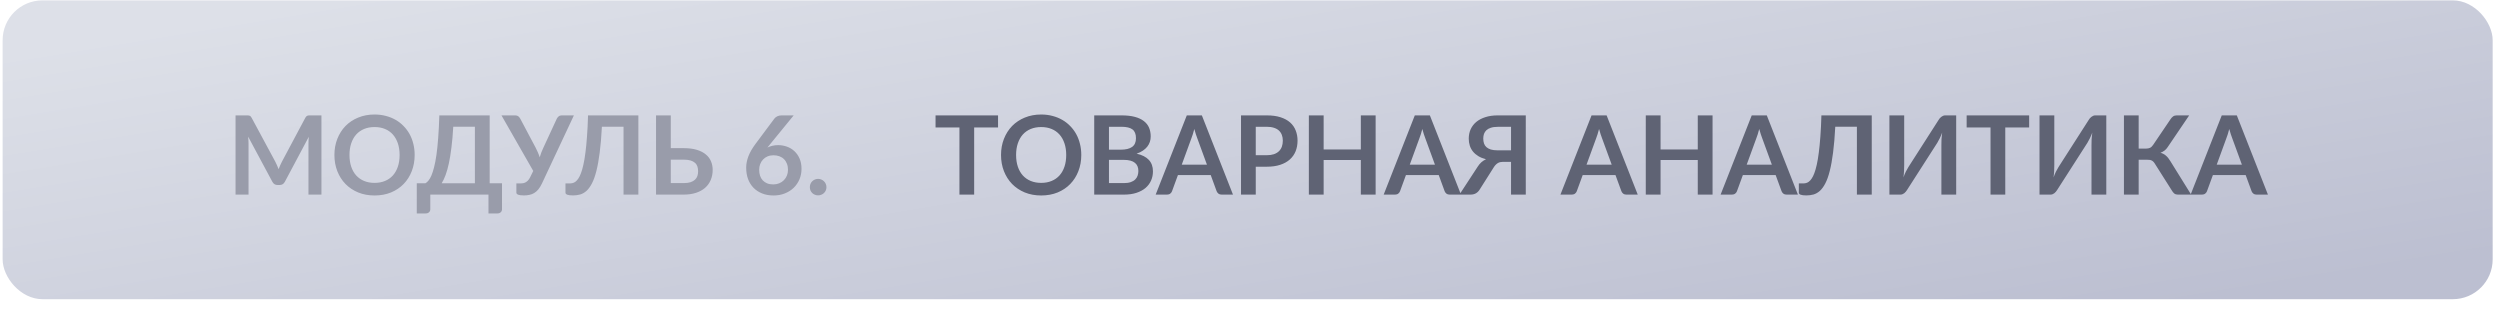
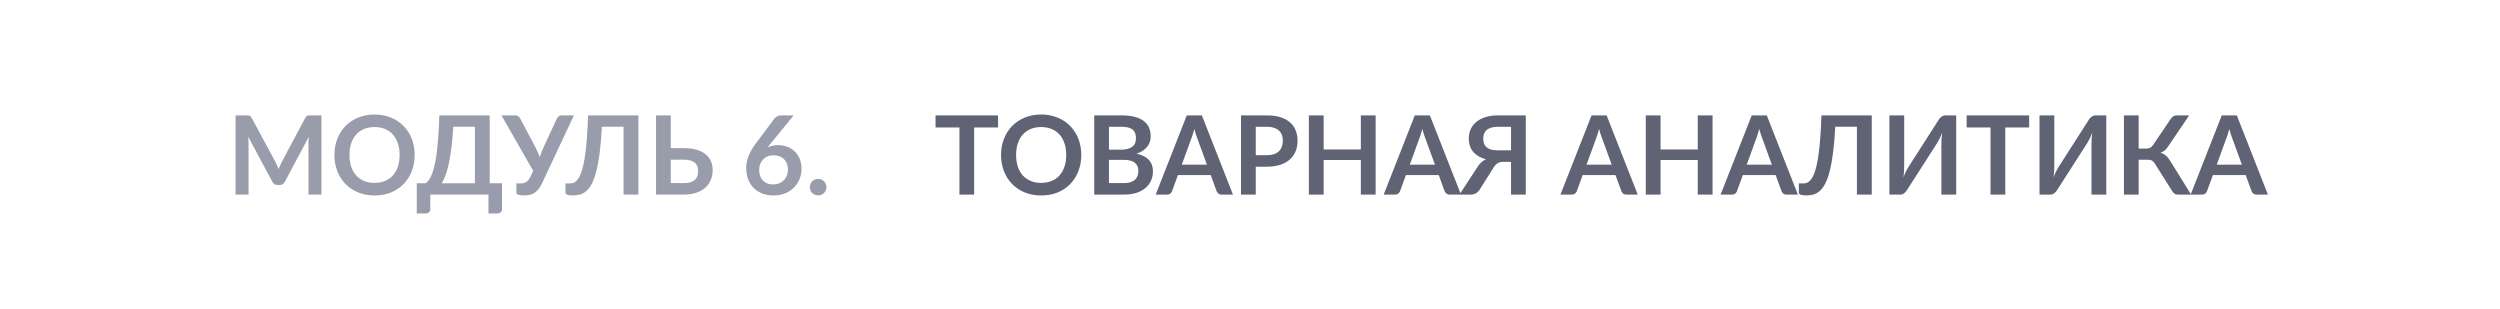
<svg xmlns="http://www.w3.org/2000/svg" width="251" height="31" viewBox="0 0 251 31" fill="none">
-   <rect x="0.264" y="0.038" width="250" height="30" rx="4" fill="url(#paint0_linear_1797_26169)" />
  <path d="M32.273 11.585V19.538H30.97V14.401C30.97 14.195 30.981 13.974 31.003 13.735L28.599 18.251C28.485 18.467 28.311 18.575 28.077 18.575H27.868C27.633 18.575 27.459 18.467 27.345 18.251L24.914 13.719C24.925 13.84 24.934 13.959 24.942 14.076C24.949 14.194 24.953 14.302 24.953 14.401V19.538H23.649V11.585H24.766C24.832 11.585 24.889 11.587 24.936 11.59C24.984 11.594 25.026 11.603 25.063 11.618C25.103 11.633 25.138 11.656 25.167 11.689C25.2 11.722 25.231 11.766 25.261 11.821L27.642 16.238C27.704 16.355 27.761 16.476 27.813 16.601C27.868 16.726 27.921 16.854 27.972 16.986C28.023 16.85 28.077 16.72 28.132 16.595C28.187 16.467 28.245 16.344 28.308 16.227L30.656 11.821C30.686 11.766 30.717 11.722 30.75 11.689C30.783 11.656 30.817 11.633 30.854 11.618C30.895 11.603 30.939 11.594 30.986 11.59C31.034 11.587 31.091 11.585 31.157 11.585H32.273ZM41.632 15.561C41.632 16.144 41.535 16.685 41.341 17.184C41.15 17.679 40.879 18.108 40.527 18.471C40.175 18.834 39.751 19.118 39.256 19.323C38.761 19.525 38.211 19.626 37.606 19.626C37.005 19.626 36.457 19.525 35.962 19.323C35.467 19.118 35.041 18.834 34.686 18.471C34.334 18.108 34.06 17.679 33.866 17.184C33.672 16.685 33.575 16.144 33.575 15.561C33.575 14.978 33.672 14.439 33.866 13.944C34.06 13.446 34.334 13.015 34.686 12.652C35.041 12.289 35.467 12.007 35.962 11.805C36.457 11.6 37.005 11.497 37.606 11.497C38.009 11.497 38.389 11.544 38.745 11.64C39.1 11.732 39.427 11.864 39.724 12.036C40.021 12.204 40.286 12.412 40.521 12.657C40.759 12.899 40.961 13.171 41.126 13.471C41.291 13.772 41.416 14.098 41.5 14.45C41.588 14.802 41.632 15.173 41.632 15.561ZM40.12 15.561C40.12 15.125 40.061 14.735 39.944 14.39C39.826 14.041 39.659 13.746 39.443 13.504C39.227 13.262 38.963 13.077 38.651 12.949C38.343 12.82 37.995 12.756 37.606 12.756C37.217 12.756 36.867 12.82 36.556 12.949C36.248 13.077 35.984 13.262 35.764 13.504C35.547 13.746 35.38 14.041 35.263 14.39C35.146 14.735 35.087 15.125 35.087 15.561C35.087 15.998 35.146 16.39 35.263 16.738C35.38 17.083 35.547 17.376 35.764 17.618C35.984 17.857 36.248 18.04 36.556 18.168C36.867 18.297 37.217 18.361 37.606 18.361C37.995 18.361 38.343 18.297 38.651 18.168C38.963 18.04 39.227 17.857 39.443 17.618C39.659 17.376 39.826 17.083 39.944 16.738C40.061 16.39 40.12 15.998 40.12 15.561ZM47.679 18.399V12.723H45.507C45.463 13.504 45.402 14.197 45.325 14.802C45.252 15.407 45.166 15.939 45.067 16.397C44.968 16.856 44.858 17.248 44.737 17.574C44.616 17.901 44.485 18.176 44.346 18.399H47.679ZM50.402 18.399V21.006C50.402 21.135 50.358 21.237 50.27 21.314C50.185 21.391 50.073 21.43 49.934 21.43H49.043V19.538H43.202V21.006C43.202 21.135 43.158 21.237 43.07 21.314C42.986 21.391 42.874 21.43 42.735 21.43H41.844V18.399H42.713C42.815 18.344 42.916 18.256 43.015 18.135C43.118 18.014 43.217 17.844 43.312 17.624C43.407 17.404 43.497 17.125 43.582 16.788C43.67 16.451 43.748 16.04 43.818 15.556C43.888 15.068 43.946 14.498 43.994 13.845C44.045 13.193 44.084 12.439 44.11 11.585H49.164V18.399H50.402ZM57.619 11.585L54.407 18.432C54.293 18.671 54.172 18.867 54.044 19.021C53.916 19.175 53.776 19.296 53.626 19.384C53.479 19.472 53.32 19.532 53.147 19.565C52.979 19.602 52.797 19.62 52.603 19.62C52.339 19.62 52.146 19.596 52.025 19.549C51.904 19.501 51.844 19.431 51.844 19.34V18.416H52.273C52.353 18.416 52.436 18.409 52.52 18.394C52.605 18.379 52.687 18.35 52.768 18.306C52.852 18.262 52.933 18.2 53.01 18.119C53.087 18.038 53.158 17.932 53.224 17.8L53.538 17.162L50.348 11.585H51.734C51.862 11.585 51.965 11.616 52.042 11.678C52.119 11.741 52.183 11.819 52.234 11.915L53.78 14.83C53.864 14.991 53.939 15.151 54.005 15.308C54.075 15.466 54.136 15.627 54.187 15.792C54.282 15.462 54.405 15.142 54.555 14.83L55.903 11.915C55.943 11.834 56.004 11.759 56.084 11.689C56.165 11.62 56.268 11.585 56.392 11.585H57.619ZM64.093 19.538H62.603V12.723H60.43C60.379 13.721 60.306 14.584 60.21 15.314C60.119 16.04 60.007 16.66 59.875 17.173C59.747 17.683 59.598 18.097 59.429 18.416C59.264 18.735 59.083 18.984 58.885 19.164C58.687 19.34 58.474 19.461 58.247 19.527C58.02 19.589 57.781 19.62 57.532 19.62C57.268 19.62 57.075 19.596 56.954 19.549C56.833 19.501 56.773 19.431 56.773 19.34V18.416H57.196C57.292 18.416 57.387 18.405 57.482 18.383C57.581 18.361 57.679 18.315 57.774 18.245C57.873 18.172 57.968 18.067 58.06 17.932C58.155 17.796 58.245 17.615 58.329 17.387C58.417 17.156 58.498 16.874 58.571 16.54C58.648 16.207 58.716 15.805 58.775 15.336C58.837 14.867 58.89 14.324 58.934 13.708C58.982 13.088 59.017 12.38 59.039 11.585H64.093V19.538ZM68.638 18.383C68.913 18.383 69.142 18.354 69.326 18.295C69.513 18.233 69.663 18.148 69.776 18.042C69.89 17.936 69.971 17.811 70.019 17.668C70.066 17.525 70.09 17.371 70.09 17.206C70.09 17.026 70.066 16.863 70.019 16.716C69.971 16.57 69.89 16.447 69.776 16.348C69.663 16.245 69.514 16.166 69.331 16.111C69.148 16.056 68.918 16.029 68.644 16.029H67.346V18.383H68.638ZM68.644 14.874C69.16 14.874 69.602 14.931 69.969 15.044C70.339 15.158 70.64 15.314 70.871 15.512C71.106 15.706 71.278 15.937 71.388 16.205C71.498 16.469 71.553 16.753 71.553 17.057C71.553 17.431 71.487 17.77 71.355 18.075C71.227 18.379 71.038 18.641 70.788 18.861C70.539 19.078 70.233 19.244 69.87 19.362C69.511 19.479 69.1 19.538 68.638 19.538H65.866V11.585H67.346V14.874H68.644ZM77.326 14.472L77.051 14.813C77.205 14.736 77.37 14.678 77.546 14.637C77.726 14.593 77.918 14.571 78.124 14.571C78.424 14.571 78.716 14.621 78.998 14.72C79.284 14.819 79.535 14.969 79.752 15.171C79.968 15.369 80.142 15.616 80.274 15.913C80.406 16.21 80.472 16.557 80.472 16.953C80.472 17.323 80.404 17.672 80.269 17.998C80.133 18.32 79.942 18.603 79.697 18.845C79.451 19.087 79.154 19.277 78.806 19.417C78.461 19.556 78.08 19.626 77.662 19.626C77.236 19.626 76.855 19.558 76.518 19.422C76.18 19.287 75.892 19.098 75.654 18.856C75.416 18.61 75.232 18.317 75.104 17.976C74.979 17.631 74.917 17.25 74.917 16.832C74.917 16.458 74.992 16.075 75.143 15.682C75.297 15.286 75.533 14.876 75.852 14.45L77.75 11.904C77.816 11.816 77.911 11.741 78.036 11.678C78.164 11.616 78.311 11.585 78.476 11.585H79.686L77.326 14.472ZM77.634 18.515C77.85 18.515 78.048 18.478 78.228 18.405C78.411 18.331 78.567 18.229 78.696 18.097C78.828 17.965 78.93 17.811 79.004 17.635C79.077 17.455 79.114 17.261 79.114 17.052C79.114 16.825 79.079 16.621 79.009 16.441C78.939 16.258 78.84 16.104 78.712 15.979C78.584 15.851 78.43 15.754 78.25 15.688C78.07 15.622 77.872 15.589 77.656 15.589C77.44 15.589 77.244 15.626 77.068 15.699C76.892 15.772 76.741 15.875 76.617 16.007C76.492 16.135 76.395 16.289 76.325 16.469C76.255 16.645 76.221 16.835 76.221 17.041C76.221 17.261 76.25 17.462 76.309 17.646C76.371 17.826 76.461 17.98 76.578 18.108C76.699 18.236 76.848 18.337 77.024 18.41C77.2 18.48 77.403 18.515 77.634 18.515ZM81.309 18.79C81.309 18.676 81.329 18.568 81.369 18.465C81.413 18.363 81.472 18.275 81.545 18.201C81.619 18.128 81.707 18.069 81.809 18.025C81.912 17.981 82.022 17.959 82.139 17.959C82.257 17.959 82.365 17.981 82.464 18.025C82.567 18.069 82.655 18.128 82.728 18.201C82.805 18.275 82.865 18.363 82.909 18.465C82.953 18.568 82.975 18.676 82.975 18.79C82.975 18.907 82.953 19.017 82.909 19.12C82.865 19.219 82.805 19.305 82.728 19.378C82.655 19.452 82.567 19.509 82.464 19.549C82.365 19.593 82.257 19.615 82.139 19.615C82.022 19.615 81.912 19.593 81.809 19.549C81.707 19.509 81.619 19.452 81.545 19.378C81.472 19.305 81.413 19.219 81.369 19.12C81.329 19.017 81.309 18.907 81.309 18.79Z" fill="#999CAA" />
  <path d="M100.204 12.8H97.806V19.538H96.327V12.8H93.929V11.585H100.204V12.8ZM108.561 15.561C108.561 16.144 108.464 16.685 108.269 17.184C108.079 17.679 107.807 18.108 107.455 18.471C107.103 18.834 106.68 19.118 106.185 19.323C105.69 19.525 105.14 19.626 104.535 19.626C103.933 19.626 103.385 19.525 102.89 19.323C102.395 19.118 101.97 18.834 101.614 18.471C101.262 18.108 100.989 17.679 100.795 17.184C100.6 16.685 100.503 16.144 100.503 15.561C100.503 14.978 100.6 14.439 100.795 13.944C100.989 13.446 101.262 13.015 101.614 12.652C101.97 12.289 102.395 12.007 102.89 11.805C103.385 11.6 103.933 11.497 104.535 11.497C104.938 11.497 105.318 11.544 105.673 11.64C106.029 11.732 106.355 11.864 106.652 12.036C106.949 12.204 107.215 12.412 107.45 12.657C107.688 12.899 107.89 13.171 108.055 13.471C108.22 13.772 108.344 14.098 108.429 14.45C108.517 14.802 108.561 15.173 108.561 15.561ZM107.048 15.561C107.048 15.125 106.99 14.735 106.872 14.39C106.755 14.041 106.588 13.746 106.372 13.504C106.155 13.262 105.891 13.077 105.58 12.949C105.272 12.82 104.923 12.756 104.535 12.756C104.146 12.756 103.796 12.82 103.484 12.949C103.176 13.077 102.912 13.262 102.692 13.504C102.476 13.746 102.309 14.041 102.192 14.39C102.074 14.735 102.016 15.125 102.016 15.561C102.016 15.998 102.074 16.39 102.192 16.738C102.309 17.083 102.476 17.376 102.692 17.618C102.912 17.857 103.176 18.04 103.484 18.168C103.796 18.297 104.146 18.361 104.535 18.361C104.923 18.361 105.272 18.297 105.58 18.168C105.891 18.04 106.155 17.857 106.372 17.618C106.588 17.376 106.755 17.083 106.872 16.738C106.99 16.39 107.048 15.998 107.048 15.561ZM112.836 18.383C113.111 18.383 113.342 18.35 113.529 18.284C113.716 18.218 113.864 18.13 113.974 18.02C114.088 17.91 114.168 17.782 114.216 17.635C114.267 17.488 114.293 17.332 114.293 17.167C114.293 16.995 114.266 16.841 114.211 16.705C114.156 16.566 114.069 16.449 113.952 16.353C113.835 16.254 113.683 16.179 113.496 16.128C113.312 16.076 113.09 16.051 112.83 16.051H111.34V18.383H112.836ZM111.34 12.729V15.028H112.517C113.023 15.028 113.404 14.936 113.661 14.753C113.921 14.569 114.051 14.278 114.051 13.878C114.051 13.464 113.934 13.169 113.699 12.993C113.464 12.817 113.098 12.729 112.599 12.729H111.34ZM112.599 11.585C113.12 11.585 113.565 11.634 113.936 11.733C114.306 11.832 114.608 11.973 114.843 12.157C115.081 12.34 115.256 12.562 115.366 12.822C115.476 13.083 115.531 13.376 115.531 13.702C115.531 13.889 115.503 14.069 115.448 14.241C115.393 14.41 115.307 14.569 115.19 14.72C115.076 14.867 114.929 15 114.75 15.121C114.574 15.242 114.363 15.345 114.117 15.429C115.21 15.675 115.756 16.265 115.756 17.2C115.756 17.538 115.692 17.849 115.564 18.135C115.435 18.421 115.248 18.669 115.003 18.878C114.757 19.083 114.454 19.244 114.095 19.362C113.736 19.479 113.325 19.538 112.863 19.538H109.86V11.585H112.599ZM121.178 16.535L120.21 13.889C120.163 13.772 120.113 13.633 120.062 13.471C120.011 13.31 119.959 13.136 119.908 12.949C119.86 13.136 119.811 13.312 119.759 13.477C119.708 13.638 119.659 13.779 119.611 13.9L118.648 16.535H121.178ZM123.791 19.538H122.647C122.519 19.538 122.414 19.507 122.333 19.444C122.253 19.378 122.192 19.298 122.152 19.202L121.558 17.58H118.263L117.669 19.202C117.64 19.287 117.583 19.364 117.499 19.433C117.415 19.503 117.308 19.538 117.18 19.538H116.03L119.154 11.585H120.667L123.791 19.538ZM127.183 15.583C127.455 15.583 127.691 15.55 127.893 15.484C128.095 15.415 128.261 15.318 128.393 15.193C128.529 15.065 128.63 14.911 128.696 14.731C128.762 14.547 128.795 14.344 128.795 14.12C128.795 13.908 128.762 13.715 128.696 13.543C128.63 13.37 128.531 13.224 128.399 13.103C128.267 12.982 128.1 12.89 127.898 12.828C127.697 12.762 127.458 12.729 127.183 12.729H126.078V15.583H127.183ZM127.183 11.585C127.715 11.585 128.175 11.647 128.564 11.772C128.953 11.896 129.273 12.071 129.526 12.294C129.779 12.518 129.966 12.786 130.087 13.097C130.212 13.409 130.274 13.75 130.274 14.12C130.274 14.505 130.21 14.859 130.082 15.182C129.954 15.501 129.761 15.776 129.504 16.007C129.248 16.238 128.925 16.418 128.536 16.546C128.151 16.674 127.7 16.738 127.183 16.738H126.078V19.538H124.598V11.585H127.183ZM138.113 11.585V19.538H136.628V16.062H132.894V19.538H131.409V11.585H132.894V15.006H136.628V11.585H138.113ZM144.07 16.535L143.102 13.889C143.054 13.772 143.005 13.633 142.954 13.471C142.902 13.31 142.851 13.136 142.8 12.949C142.752 13.136 142.702 13.312 142.651 13.477C142.6 13.638 142.55 13.779 142.503 13.9L141.54 16.535H144.07ZM146.683 19.538H145.539C145.41 19.538 145.306 19.507 145.225 19.444C145.144 19.378 145.084 19.298 145.044 19.202L144.45 17.58H141.155L140.561 19.202C140.532 19.287 140.475 19.364 140.391 19.433C140.306 19.503 140.2 19.538 140.072 19.538H138.922L142.046 11.585H143.559L146.683 19.538ZM151.708 15.094V12.734H150.372C150.097 12.734 149.866 12.765 149.679 12.828C149.496 12.886 149.347 12.969 149.233 13.075C149.123 13.182 149.043 13.306 148.991 13.449C148.944 13.589 148.92 13.741 148.92 13.906C148.92 14.085 148.944 14.249 148.991 14.395C149.039 14.542 149.12 14.667 149.233 14.769C149.347 14.872 149.496 14.953 149.679 15.011C149.866 15.066 150.097 15.094 150.372 15.094H151.708ZM153.188 19.538H151.708V16.249H150.894C150.806 16.249 150.72 16.258 150.636 16.276C150.555 16.291 150.476 16.32 150.399 16.364C150.326 16.405 150.253 16.462 150.179 16.535C150.106 16.605 150.035 16.696 149.965 16.81L148.562 19.026C148.471 19.18 148.348 19.305 148.194 19.4C148.04 19.492 147.857 19.538 147.644 19.538H146.527L148.353 16.744C148.573 16.392 148.854 16.141 149.195 15.99C148.902 15.913 148.645 15.809 148.425 15.677C148.209 15.545 148.029 15.391 147.886 15.215C147.743 15.035 147.637 14.837 147.567 14.621C147.497 14.401 147.462 14.166 147.462 13.917C147.462 13.576 147.527 13.262 147.655 12.976C147.787 12.69 147.976 12.445 148.221 12.239C148.471 12.034 148.775 11.874 149.134 11.761C149.497 11.643 149.91 11.585 150.372 11.585H153.188V19.538ZM161.816 16.535L160.848 13.889C160.8 13.772 160.751 13.633 160.7 13.471C160.648 13.31 160.597 13.136 160.546 12.949C160.498 13.136 160.448 13.312 160.397 13.477C160.346 13.638 160.296 13.779 160.249 13.9L159.286 16.535H161.816ZM164.429 19.538H163.285C163.156 19.538 163.052 19.507 162.971 19.444C162.89 19.378 162.83 19.298 162.79 19.202L162.196 17.58H158.901L158.307 19.202C158.278 19.287 158.221 19.364 158.137 19.433C158.052 19.503 157.946 19.538 157.818 19.538H156.668L159.792 11.585H161.305L164.429 19.538ZM171.941 11.585V19.538H170.456V16.062H166.721V19.538H165.236V11.585H166.721V15.006H170.456V11.585H171.941ZM177.897 16.535L176.929 13.889C176.882 13.772 176.832 13.633 176.781 13.471C176.729 13.31 176.678 13.136 176.627 12.949C176.579 13.136 176.53 13.312 176.478 13.477C176.427 13.638 176.377 13.779 176.33 13.9L175.367 16.535H177.897ZM180.51 19.538H179.366C179.237 19.538 179.133 19.507 179.052 19.444C178.972 19.378 178.911 19.298 178.871 19.202L178.277 17.58H174.982L174.388 19.202C174.359 19.287 174.302 19.364 174.218 19.433C174.133 19.503 174.027 19.538 173.899 19.538H172.749L175.873 11.585H177.386L180.51 19.538ZM187.924 19.538H186.433V12.723H184.261C184.209 13.721 184.136 14.584 184.041 15.314C183.949 16.04 183.837 16.66 183.705 17.173C183.577 17.683 183.428 18.097 183.26 18.416C183.095 18.735 182.913 18.984 182.715 19.164C182.517 19.34 182.304 19.461 182.077 19.527C181.85 19.589 181.611 19.62 181.362 19.62C181.098 19.62 180.906 19.596 180.785 19.549C180.664 19.501 180.603 19.431 180.603 19.34V18.416H181.027C181.122 18.416 181.217 18.405 181.312 18.383C181.412 18.361 181.509 18.315 181.604 18.245C181.703 18.172 181.798 18.067 181.89 17.932C181.985 17.796 182.075 17.615 182.16 17.387C182.248 17.156 182.328 16.874 182.402 16.54C182.479 16.207 182.546 15.805 182.605 15.336C182.667 14.867 182.721 14.324 182.765 13.708C182.812 13.088 182.847 12.38 182.869 11.585H187.924V19.538ZM196.401 11.585V19.538H194.916V14.555C194.916 14.368 194.919 14.172 194.927 13.966C194.938 13.761 194.96 13.543 194.993 13.312C194.919 13.517 194.839 13.708 194.751 13.884C194.666 14.056 194.584 14.208 194.503 14.34L191.462 19.081C191.429 19.136 191.388 19.191 191.341 19.246C191.297 19.301 191.247 19.351 191.192 19.395C191.137 19.435 191.077 19.47 191.011 19.499C190.945 19.525 190.877 19.538 190.807 19.538H189.696V11.585H191.181V16.568C191.181 16.755 191.176 16.953 191.165 17.162C191.157 17.367 191.137 17.585 191.104 17.816C191.177 17.611 191.256 17.42 191.341 17.244C191.429 17.068 191.515 16.914 191.599 16.782L194.635 12.041C194.668 11.986 194.707 11.931 194.751 11.876C194.798 11.821 194.85 11.774 194.905 11.733C194.96 11.689 195.018 11.655 195.081 11.629C195.147 11.6 195.216 11.585 195.29 11.585H196.401ZM203.727 12.8H201.329V19.538H199.849V12.8H197.451V11.585H203.727V12.8ZM211.472 11.585V19.538H209.987V14.555C209.987 14.368 209.991 14.172 209.998 13.966C210.009 13.761 210.031 13.543 210.064 13.312C209.991 13.517 209.91 13.708 209.822 13.884C209.738 14.056 209.655 14.208 209.574 14.34L206.533 19.081C206.5 19.136 206.46 19.191 206.412 19.246C206.368 19.301 206.318 19.351 206.263 19.395C206.208 19.435 206.148 19.47 206.082 19.499C206.016 19.525 205.948 19.538 205.878 19.538H204.767V11.585H206.252V16.568C206.252 16.755 206.247 16.953 206.236 17.162C206.229 17.367 206.208 17.585 206.175 17.816C206.249 17.611 206.328 17.42 206.412 17.244C206.5 17.068 206.586 16.914 206.67 16.782L209.706 12.041C209.739 11.986 209.778 11.931 209.822 11.876C209.87 11.821 209.921 11.774 209.976 11.733C210.031 11.689 210.09 11.655 210.152 11.629C210.218 11.6 210.288 11.585 210.361 11.585H211.472ZM219.991 19.538H218.649C218.51 19.538 218.393 19.501 218.297 19.428C218.206 19.355 218.12 19.246 218.039 19.103L216.345 16.43C216.301 16.353 216.253 16.291 216.202 16.243C216.154 16.192 216.101 16.152 216.042 16.122C215.987 16.089 215.923 16.067 215.85 16.056C215.78 16.045 215.7 16.04 215.608 16.04H214.722V19.538H213.243V11.585H214.722V14.918H215.47C215.621 14.918 215.751 14.892 215.861 14.841C215.971 14.79 216.074 14.694 216.169 14.555L217.912 11.981C217.986 11.864 218.072 11.768 218.171 11.695C218.27 11.621 218.389 11.585 218.528 11.585H219.793L217.632 14.775C217.54 14.914 217.434 15.03 217.313 15.121C217.192 15.213 217.058 15.284 216.911 15.336C217.131 15.398 217.317 15.497 217.467 15.633C217.621 15.765 217.768 15.948 217.907 16.183L219.991 19.538ZM225.088 16.535L224.12 13.889C224.072 13.772 224.022 13.633 223.971 13.471C223.92 13.31 223.868 13.136 223.817 12.949C223.769 13.136 223.72 13.312 223.669 13.477C223.617 13.638 223.568 13.779 223.52 13.9L222.558 16.535H225.088ZM227.7 19.538H226.556C226.428 19.538 226.323 19.507 226.243 19.444C226.162 19.378 226.101 19.298 226.061 19.202L225.467 17.58H222.173L221.579 19.202C221.549 19.287 221.492 19.364 221.408 19.433C221.324 19.503 221.217 19.538 221.089 19.538H219.94L223.064 11.585H224.576L227.7 19.538Z" fill="#5F6374" />
  <defs>
    <linearGradient id="paint0_linear_1797_26169" x1="0.264" y1="5.469" x2="10.169" y2="65.667" gradientUnits="userSpaceOnUse">
      <stop stop-color="#DDE0E8" />
      <stop offset="0.99" stop-color="#BCBFD1" />
    </linearGradient>
  </defs>
</svg>